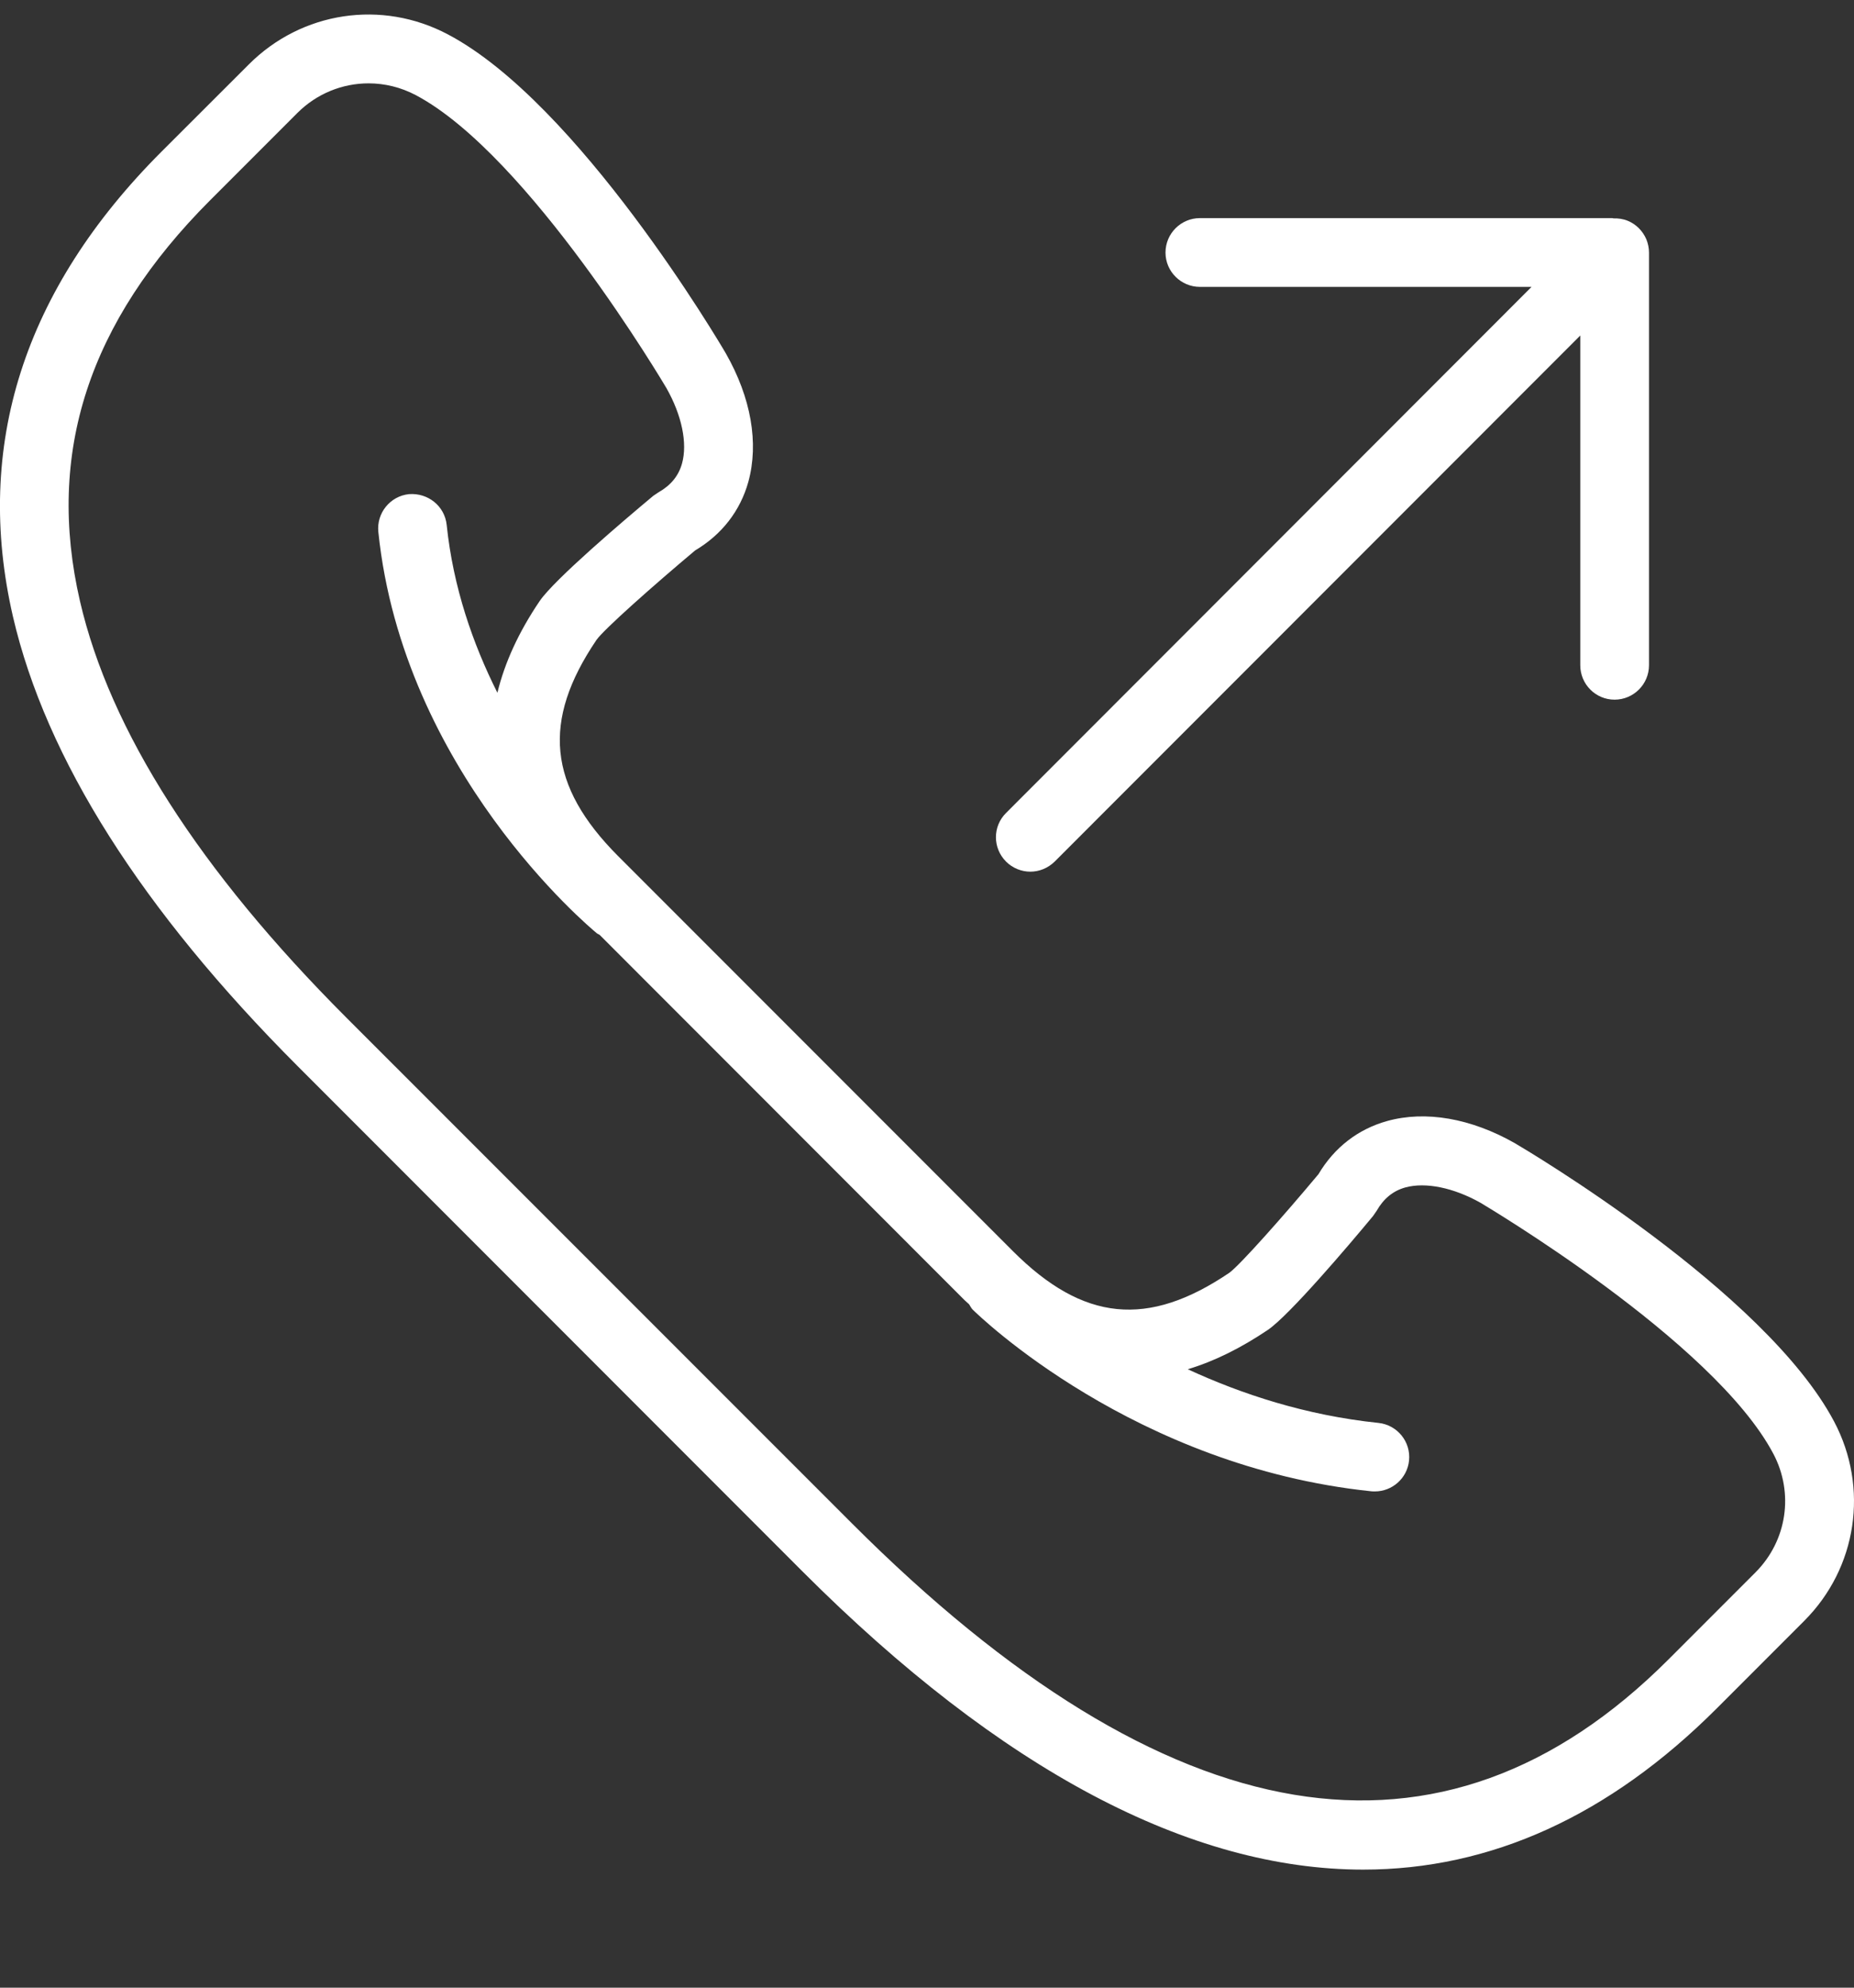
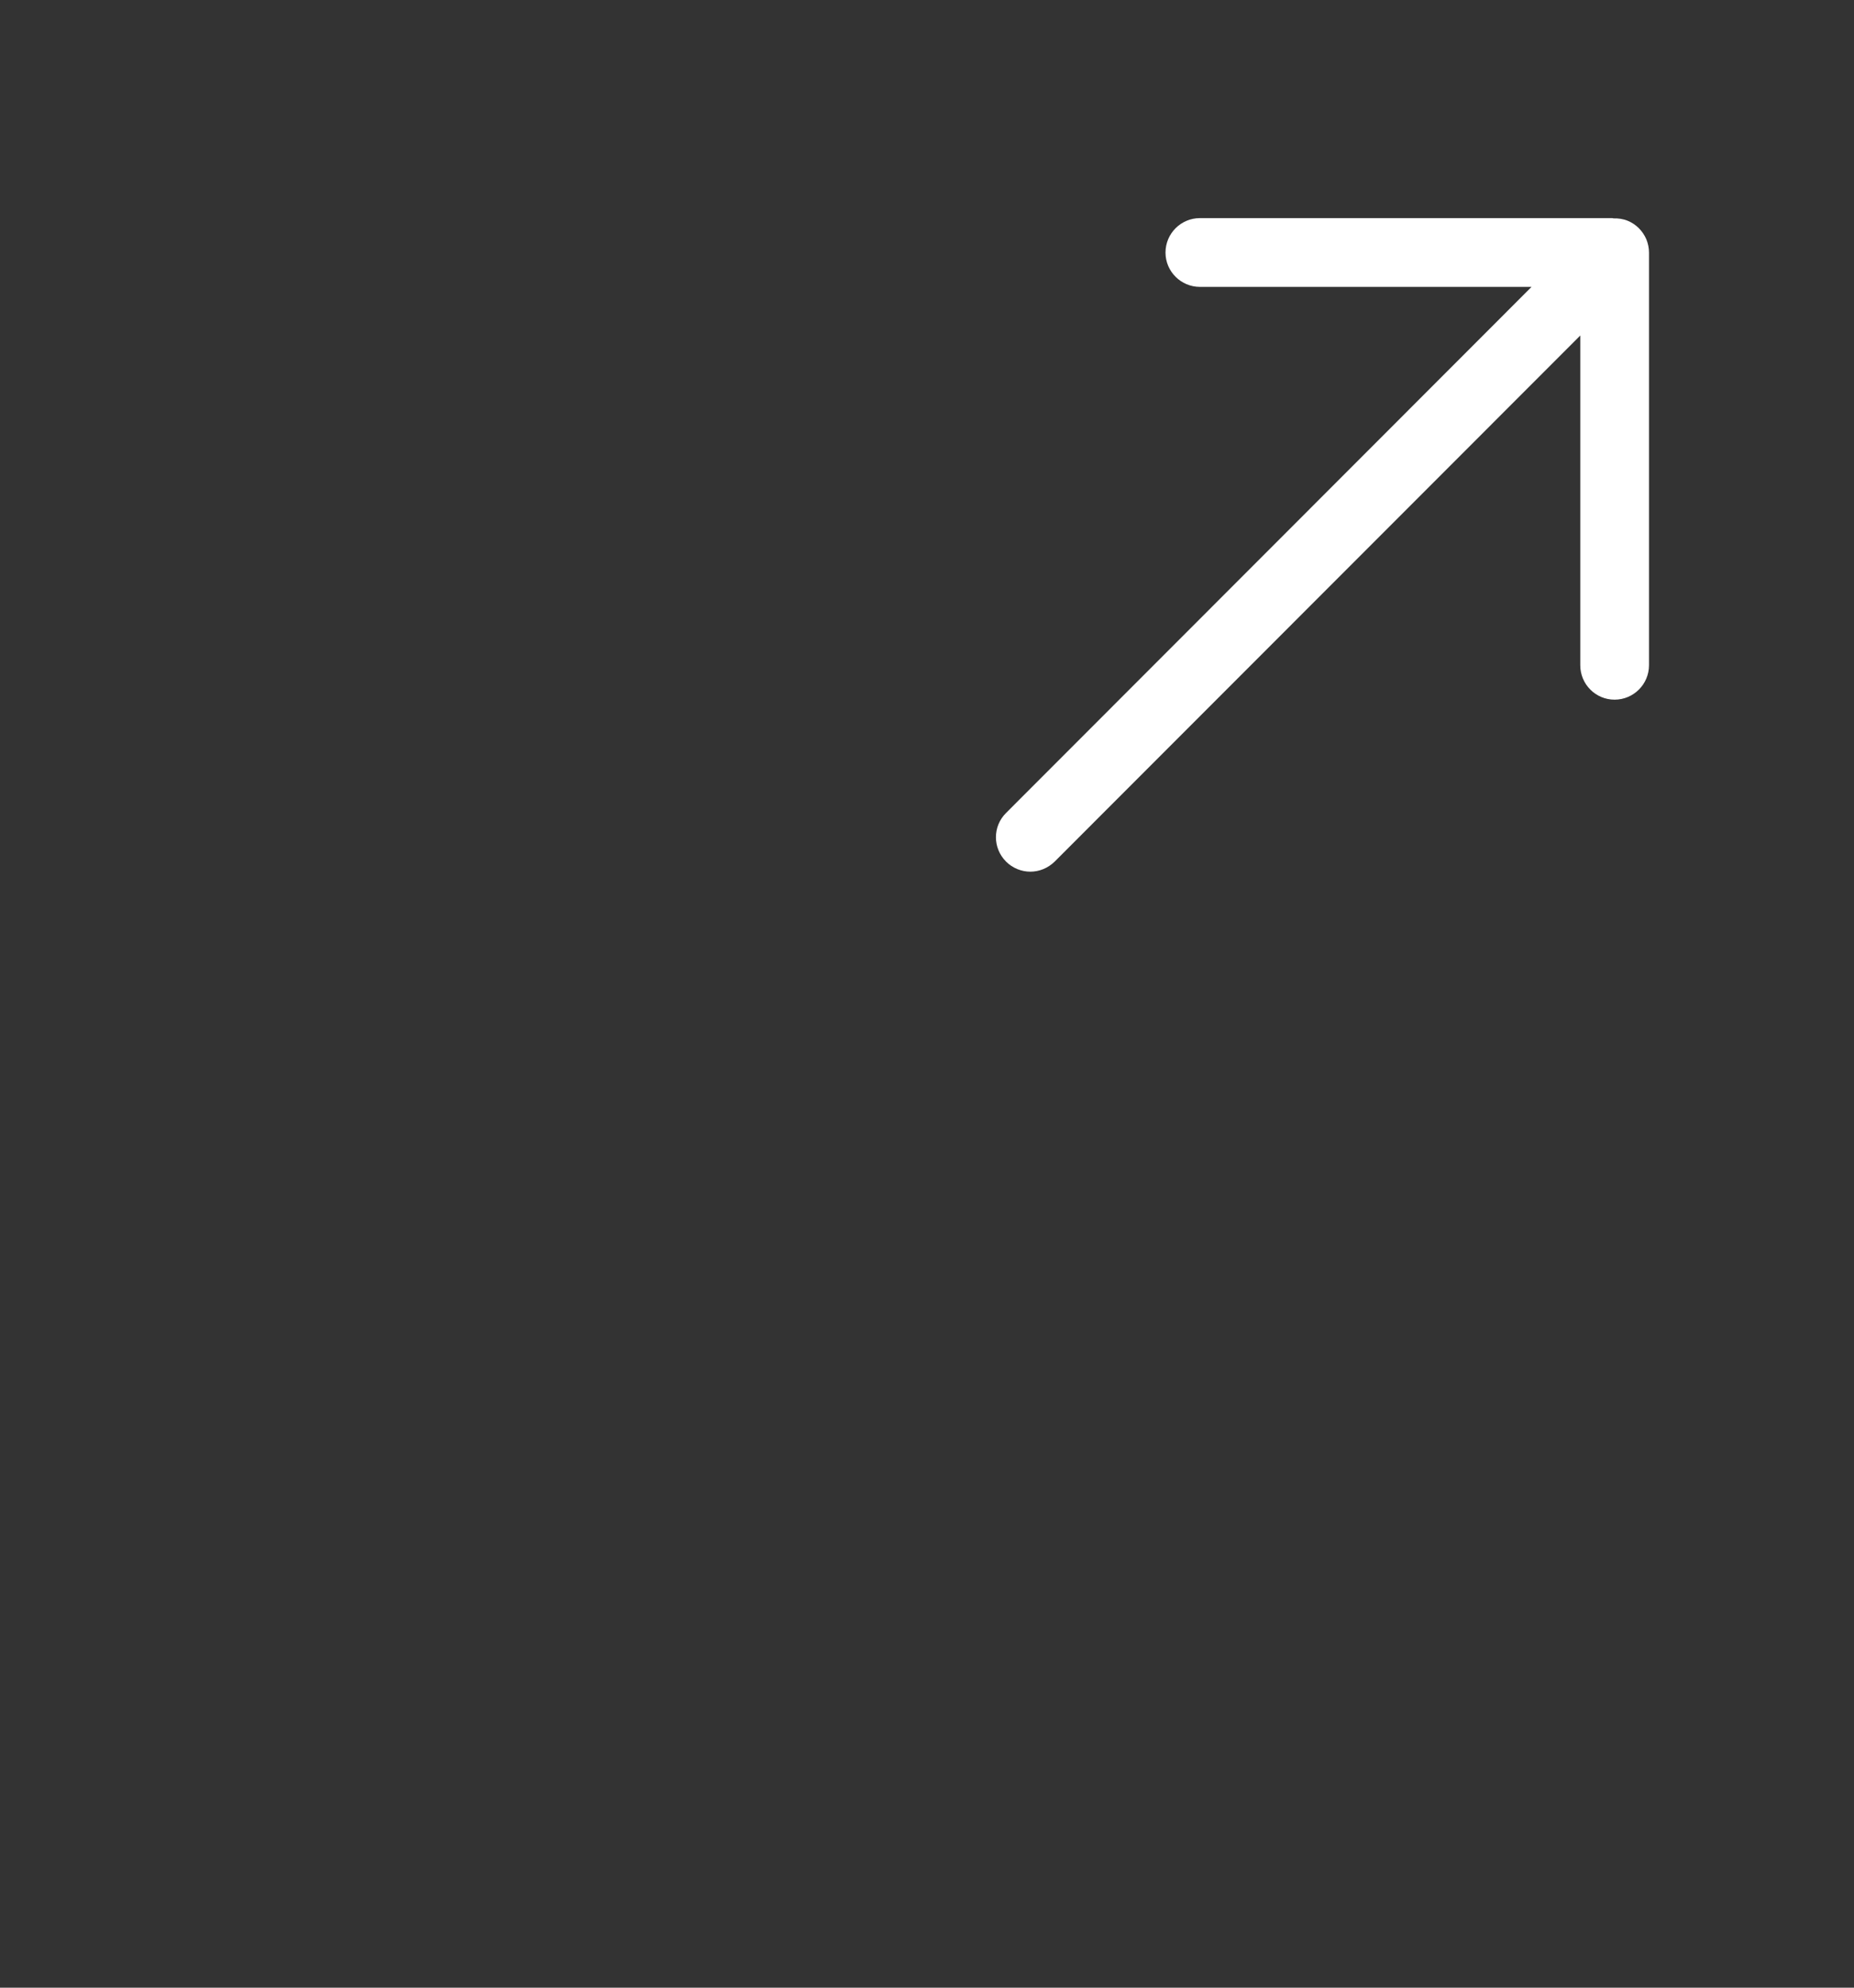
<svg xmlns="http://www.w3.org/2000/svg" width="14" height="15" viewBox="0 0 14 15" fill="none">
  <rect x="0" y="0" width="14" height="15" fill="#333333" stroke="none" />
  <path d="M7.78 6.578C7.847 6.578 7.913 6.552 7.964 6.502L11.933 2.532V5.02C11.933 5.164 12.049 5.28 12.192 5.28C12.335 5.28 12.452 5.164 12.452 5.02V1.906C12.452 1.872 12.445 1.838 12.432 1.806C12.405 1.743 12.355 1.692 12.291 1.666C12.257 1.652 12.22 1.647 12.184 1.648C12.181 1.648 12.178 1.646 12.175 1.646H9.061C8.918 1.646 8.801 1.762 8.801 1.906C8.801 2.049 8.918 2.165 9.061 2.165H11.565L7.597 6.135C7.495 6.236 7.495 6.4 7.597 6.502C7.647 6.552 7.714 6.578 7.78 6.578Z" fill="white" />
-   <path d="M13.85 10.728C13.329 9.743 11.519 8.674 11.439 8.627C11.108 8.439 10.765 8.379 10.474 8.46C10.255 8.521 10.076 8.659 9.956 8.861C9.691 9.178 9.362 9.548 9.283 9.605C8.668 10.021 8.18 9.973 7.649 9.442L4.668 6.461C4.138 5.93 4.089 5.441 4.505 4.828C4.563 4.747 4.933 4.419 5.249 4.154C5.451 4.034 5.59 3.855 5.651 3.636C5.731 3.344 5.672 3.002 5.481 2.667C5.437 2.591 4.368 0.78 3.383 0.26C2.883 -0.005 2.279 0.086 1.879 0.486L1.22 1.144C0.178 2.186 -0.199 3.367 0.098 4.654C0.347 5.726 1.07 6.867 2.248 8.046L6.064 11.863C7.56 13.358 8.986 14.109 10.294 14.109C11.255 14.109 12.152 13.704 12.965 12.891L13.624 12.232C14.024 11.832 14.114 11.227 13.85 10.728ZM13.257 11.865L12.598 12.524C10.893 14.228 8.819 13.882 6.432 11.495L2.615 7.679C1.506 6.57 0.83 5.513 0.604 4.537C0.346 3.42 0.668 2.431 1.587 1.511L2.245 0.853C2.392 0.706 2.586 0.629 2.783 0.629C2.904 0.629 3.026 0.658 3.14 0.718C3.994 1.171 5.023 2.913 5.032 2.928C5.148 3.132 5.193 3.345 5.15 3.498C5.124 3.591 5.066 3.662 4.973 3.715L4.934 3.741C4.712 3.926 4.186 4.373 4.075 4.536C3.916 4.771 3.811 5.001 3.756 5.228C3.571 4.86 3.422 4.433 3.373 3.961C3.358 3.819 3.232 3.718 3.088 3.729C2.946 3.744 2.842 3.872 2.857 4.015C3.044 5.819 4.447 6.994 4.507 7.043C4.513 7.048 4.521 7.05 4.528 7.055L7.282 9.81C7.294 9.821 7.306 9.832 7.318 9.843C7.327 9.856 7.333 9.871 7.345 9.883C7.394 9.931 8.566 11.068 10.355 11.254C10.364 11.255 10.373 11.255 10.382 11.255C10.513 11.255 10.626 11.156 10.64 11.023C10.655 10.88 10.551 10.753 10.409 10.738C9.86 10.681 9.374 10.52 8.969 10.333C9.167 10.274 9.369 10.174 9.574 10.036C9.737 9.925 10.184 9.399 10.368 9.177L10.395 9.138C10.448 9.045 10.519 8.987 10.612 8.961C10.765 8.919 10.978 8.963 11.18 9.077C11.197 9.088 12.939 10.116 13.391 10.971C13.548 11.268 13.494 11.627 13.257 11.865Z" fill="white" />
</svg>